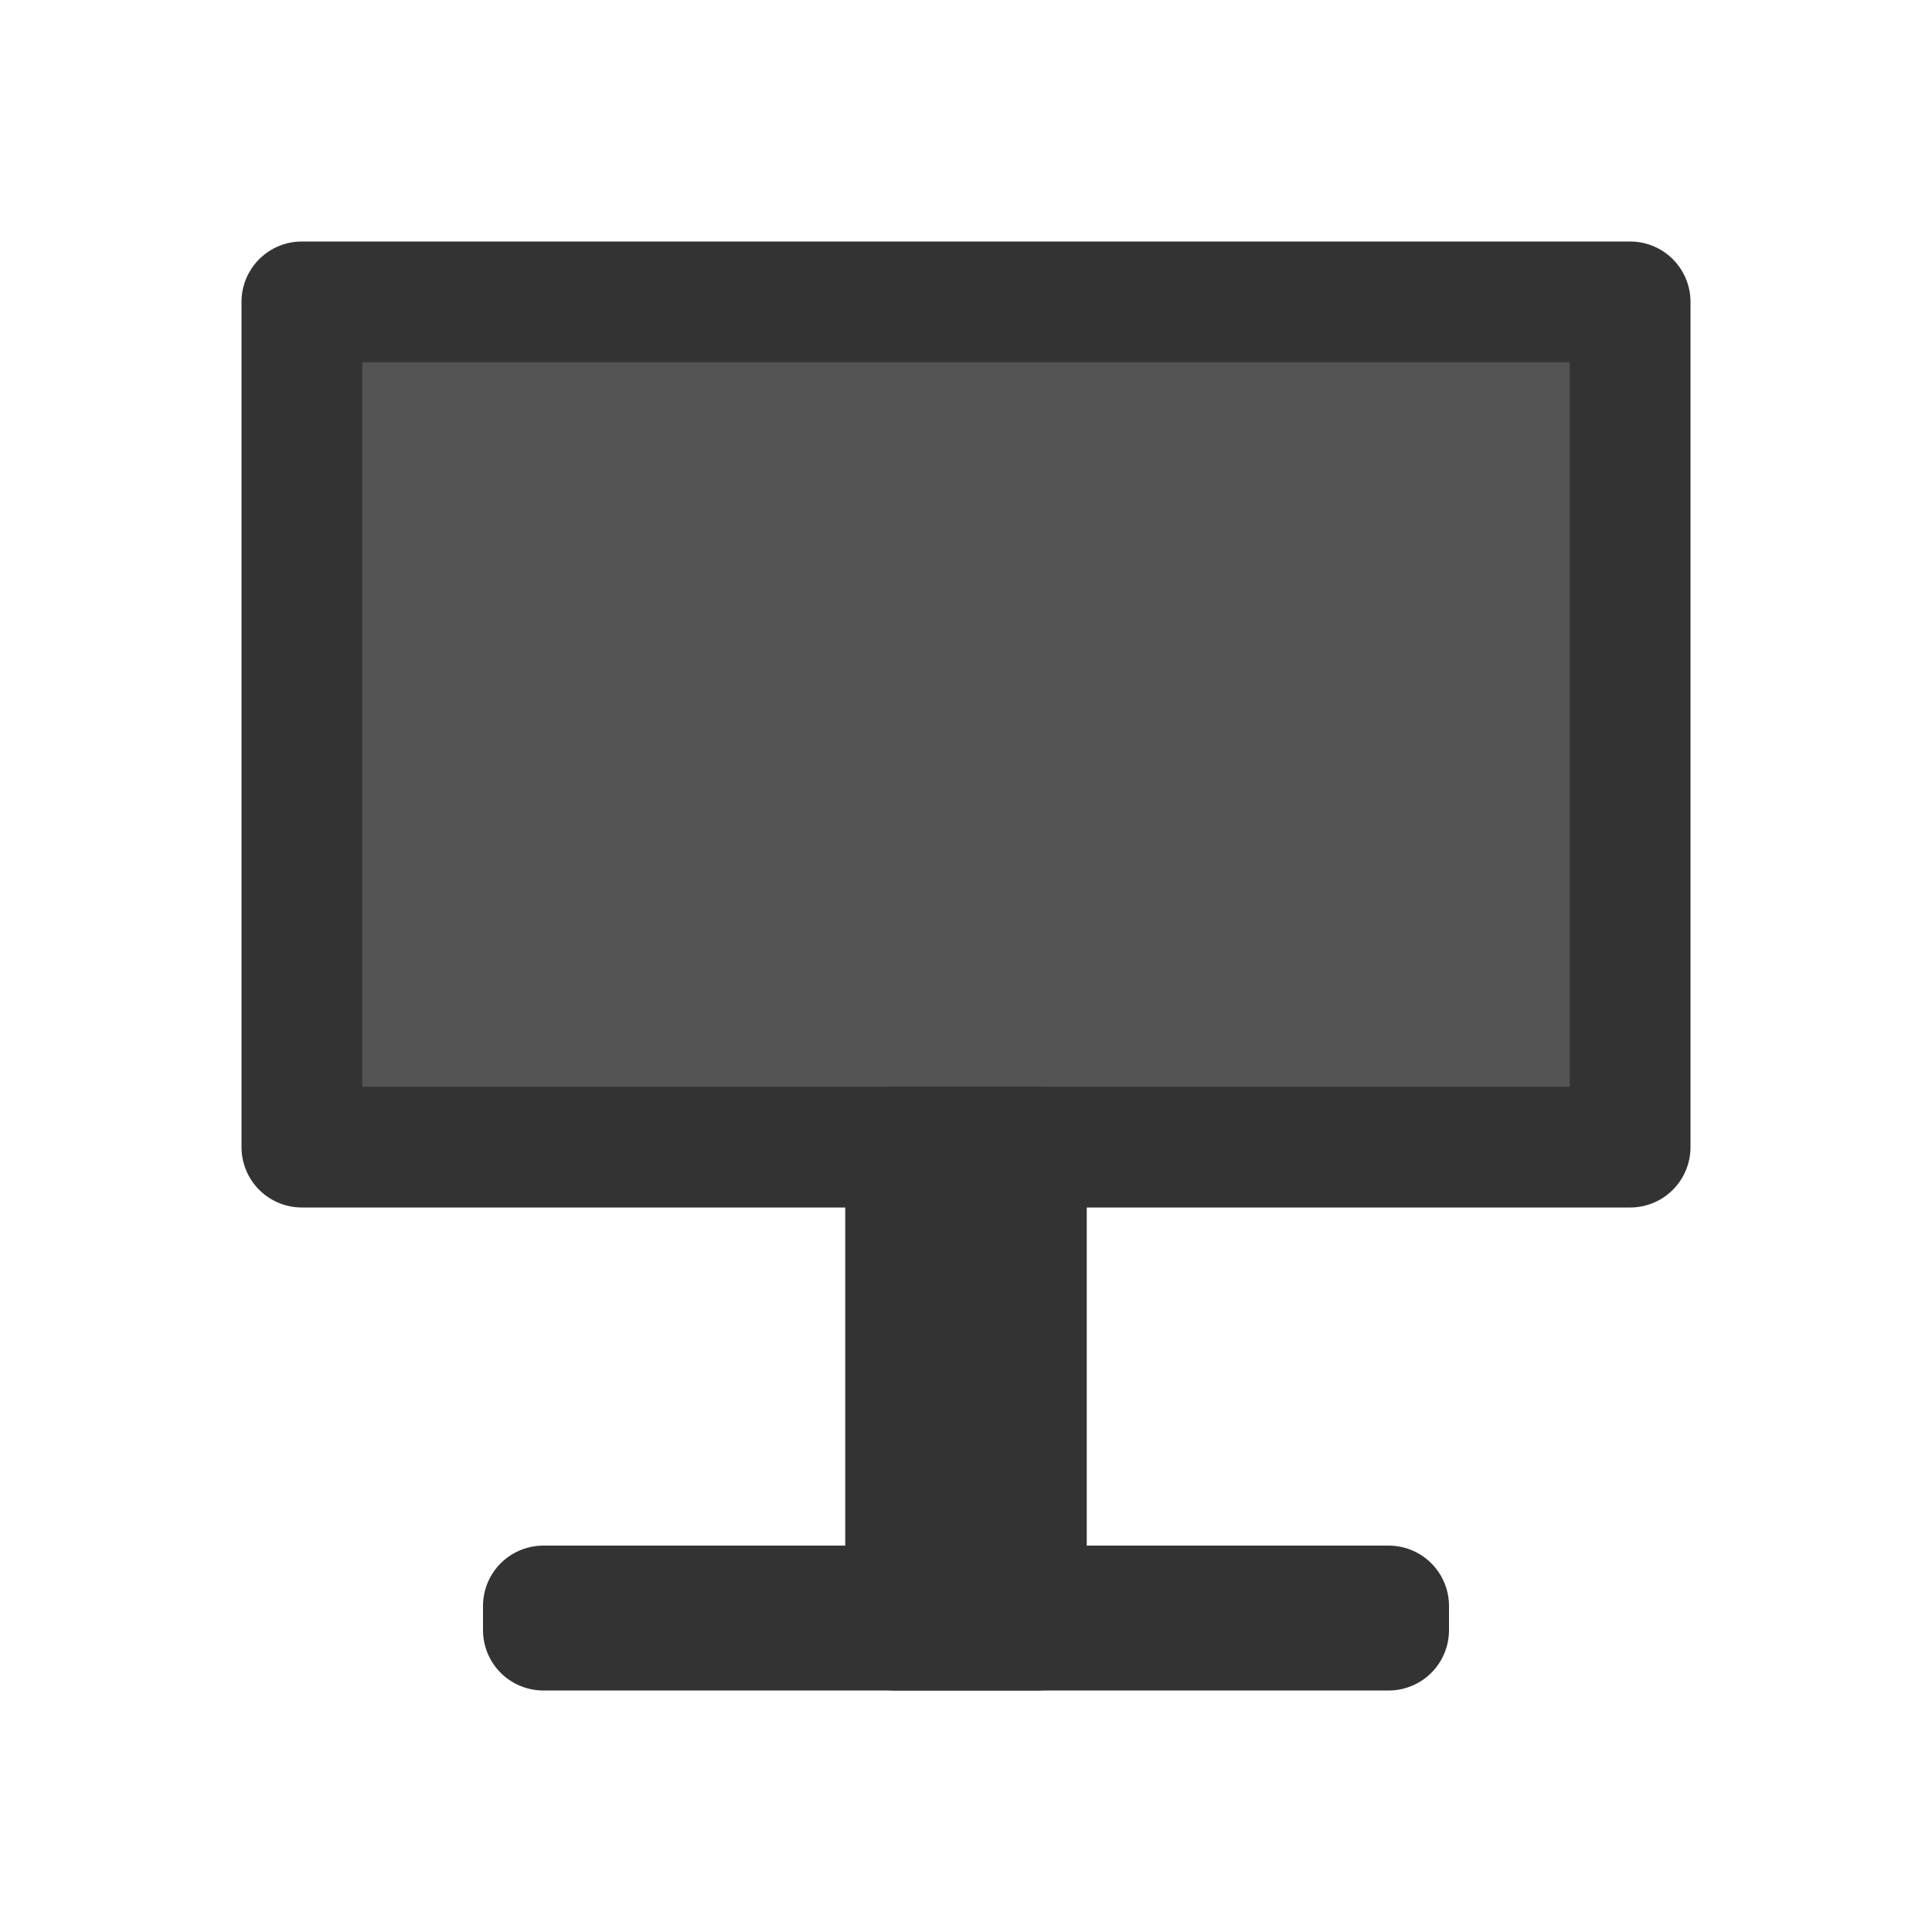
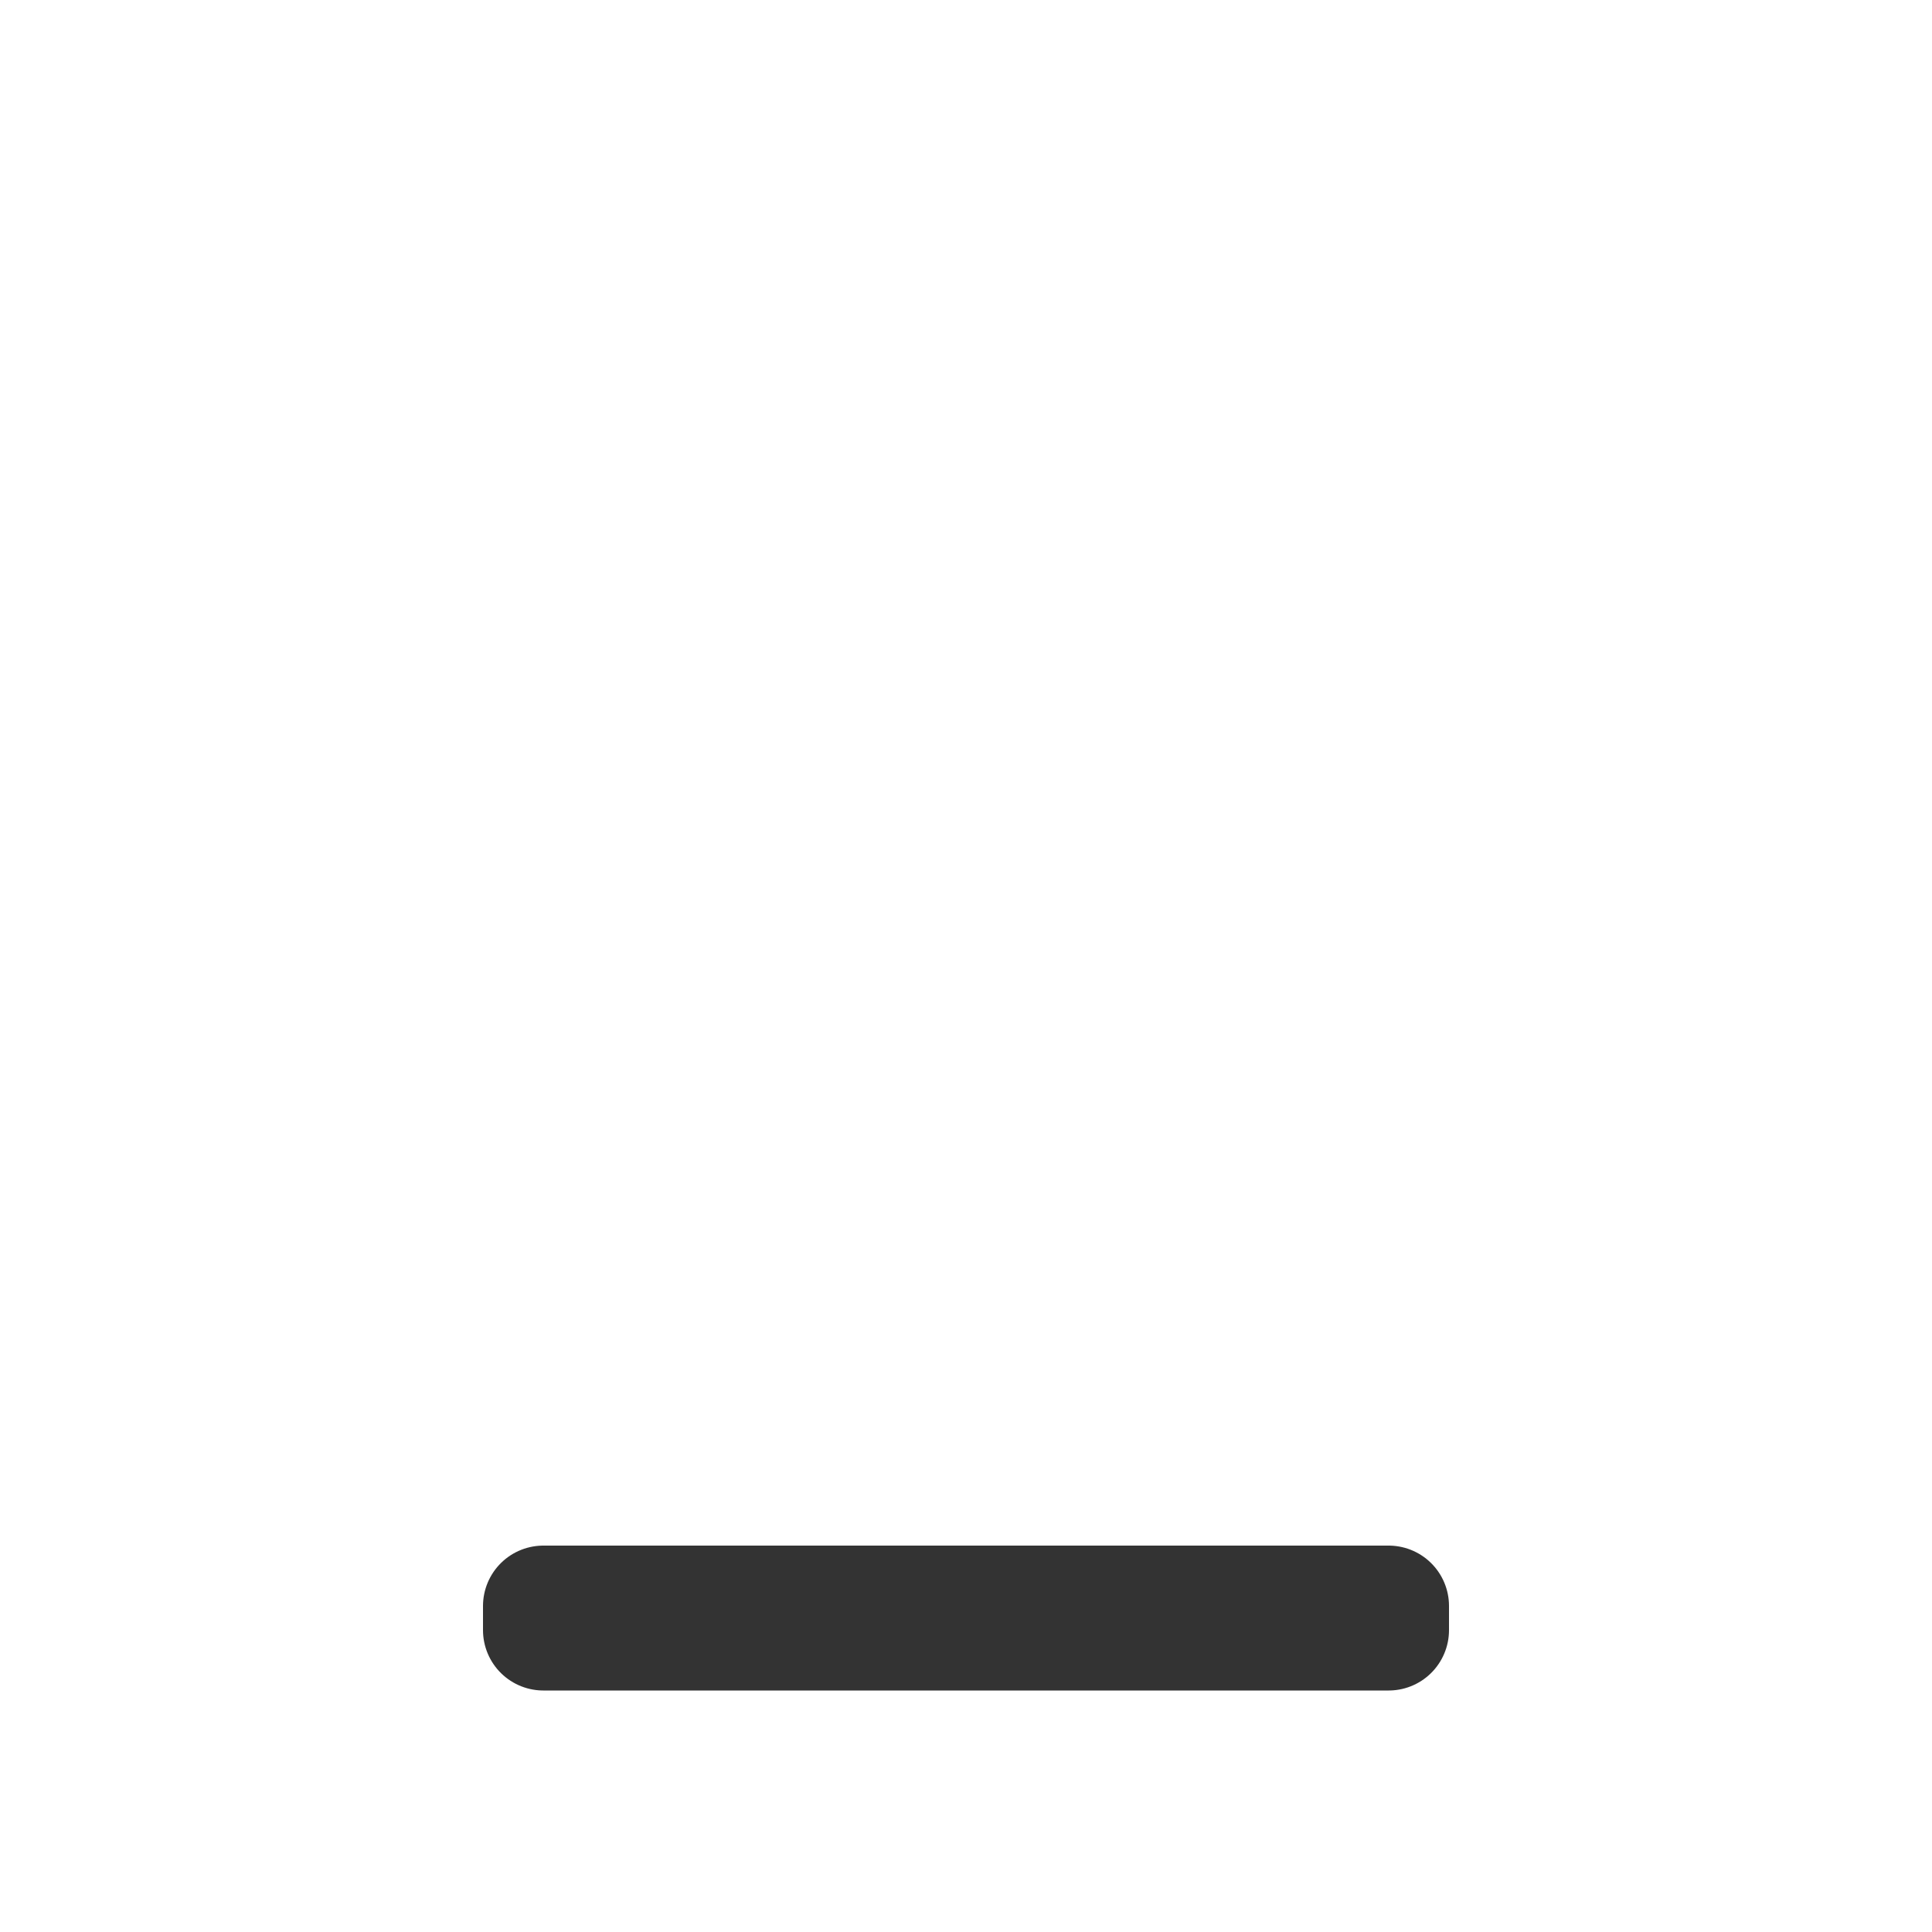
<svg xmlns="http://www.w3.org/2000/svg" xmlns:ns1="http://www.inkscape.org/namespaces/inkscape" xmlns:ns2="http://sodipodi.sourceforge.net/DTD/sodipodi-0.dtd" width="16" height="16" id="svg6921" version="1.1" ns1:version="0.48.4 r9939" ns2:docname="screen.svg">
  <defs id="defs6923" />
  <ns2:namedview id="base" pagecolor="#ffffff" bordercolor="#666666" borderopacity="1.0" ns1:pageopacity="0.0" ns1:pageshadow="2" ns1:zoom="53.9375" ns1:cx="8" ns1:cy="8" ns1:current-layer="layer1" showgrid="true" ns1:grid-bbox="true" ns1:document-units="px" showguides="true" ns1:guide-bbox="true" ns1:window-width="1667" ns1:window-height="1073" ns1:window-x="83" ns1:window-y="22" ns1:window-maximized="0">
    <ns1:grid type="xygrid" id="grid6929" empspacing="10" visible="true" enabled="true" snapvisiblegridlinesonly="true" spacingx="0.5px" spacingy="0.5px" />
  </ns2:namedview>
  <g id="layer1" ns1:label="Screen" ns1:groupmode="layer">
-     <rect style="fill:#545454;fill-opacity:1;stroke:#333333;stroke-width:1;stroke-linecap:round;stroke-linejoin:round;stroke-opacity:1" id="rect7463" width="11" height="7" x="2.5" y="2.5" />
    <rect style="fill:none;stroke:#333333;stroke-width:1;stroke-linecap:round;stroke-linejoin:round;stroke-miterlimit:4;stroke-opacity:1;stroke-dasharray:none;stroke-dashoffset:0" id="rect7465" width="7" height="0.2" x="4.5" y="13.3" />
-     <rect style="fill:#333333;fill-opacity:1;stroke:#333333;stroke-width:0.812;stroke-linecap:round;stroke-linejoin:round;stroke-miterlimit:4;stroke-opacity:1;stroke-dasharray:none;stroke-dashoffset:0" id="rect7465-2" width="4.188" height="1.188" x="-13.594" y="7.406" transform="matrix(0,-1,1,0,0,0)" />
  </g>
</svg>